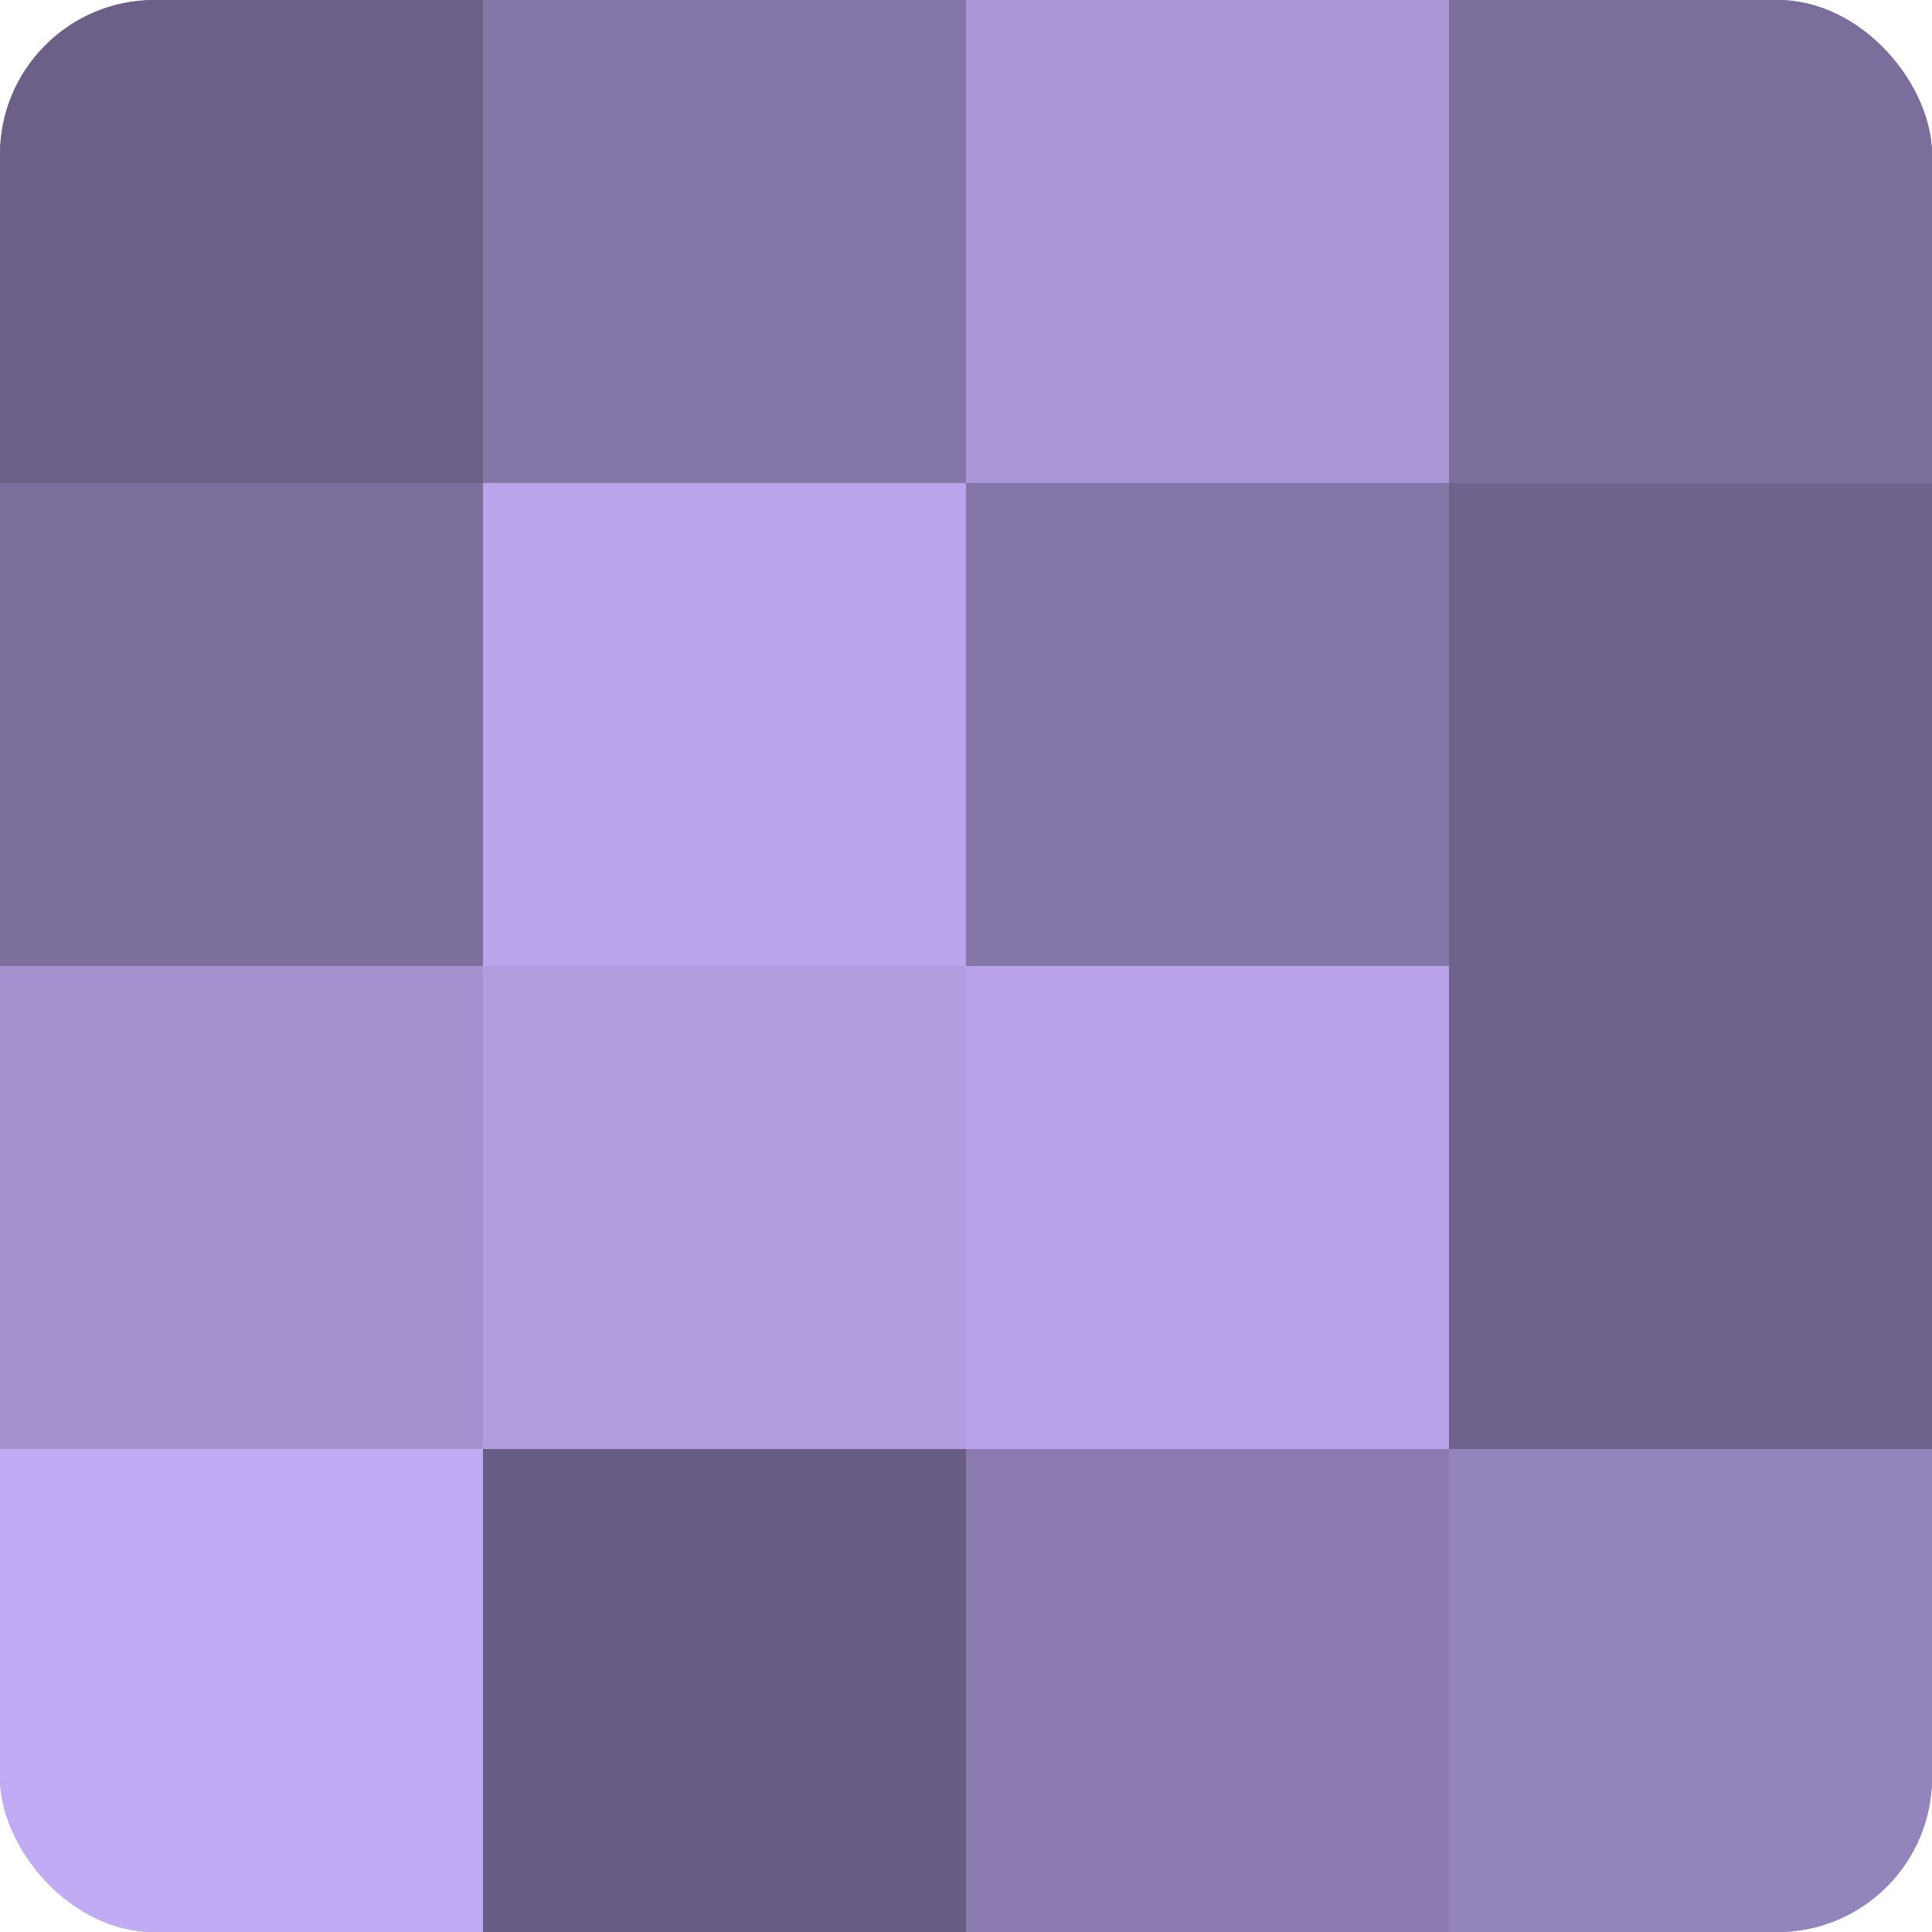
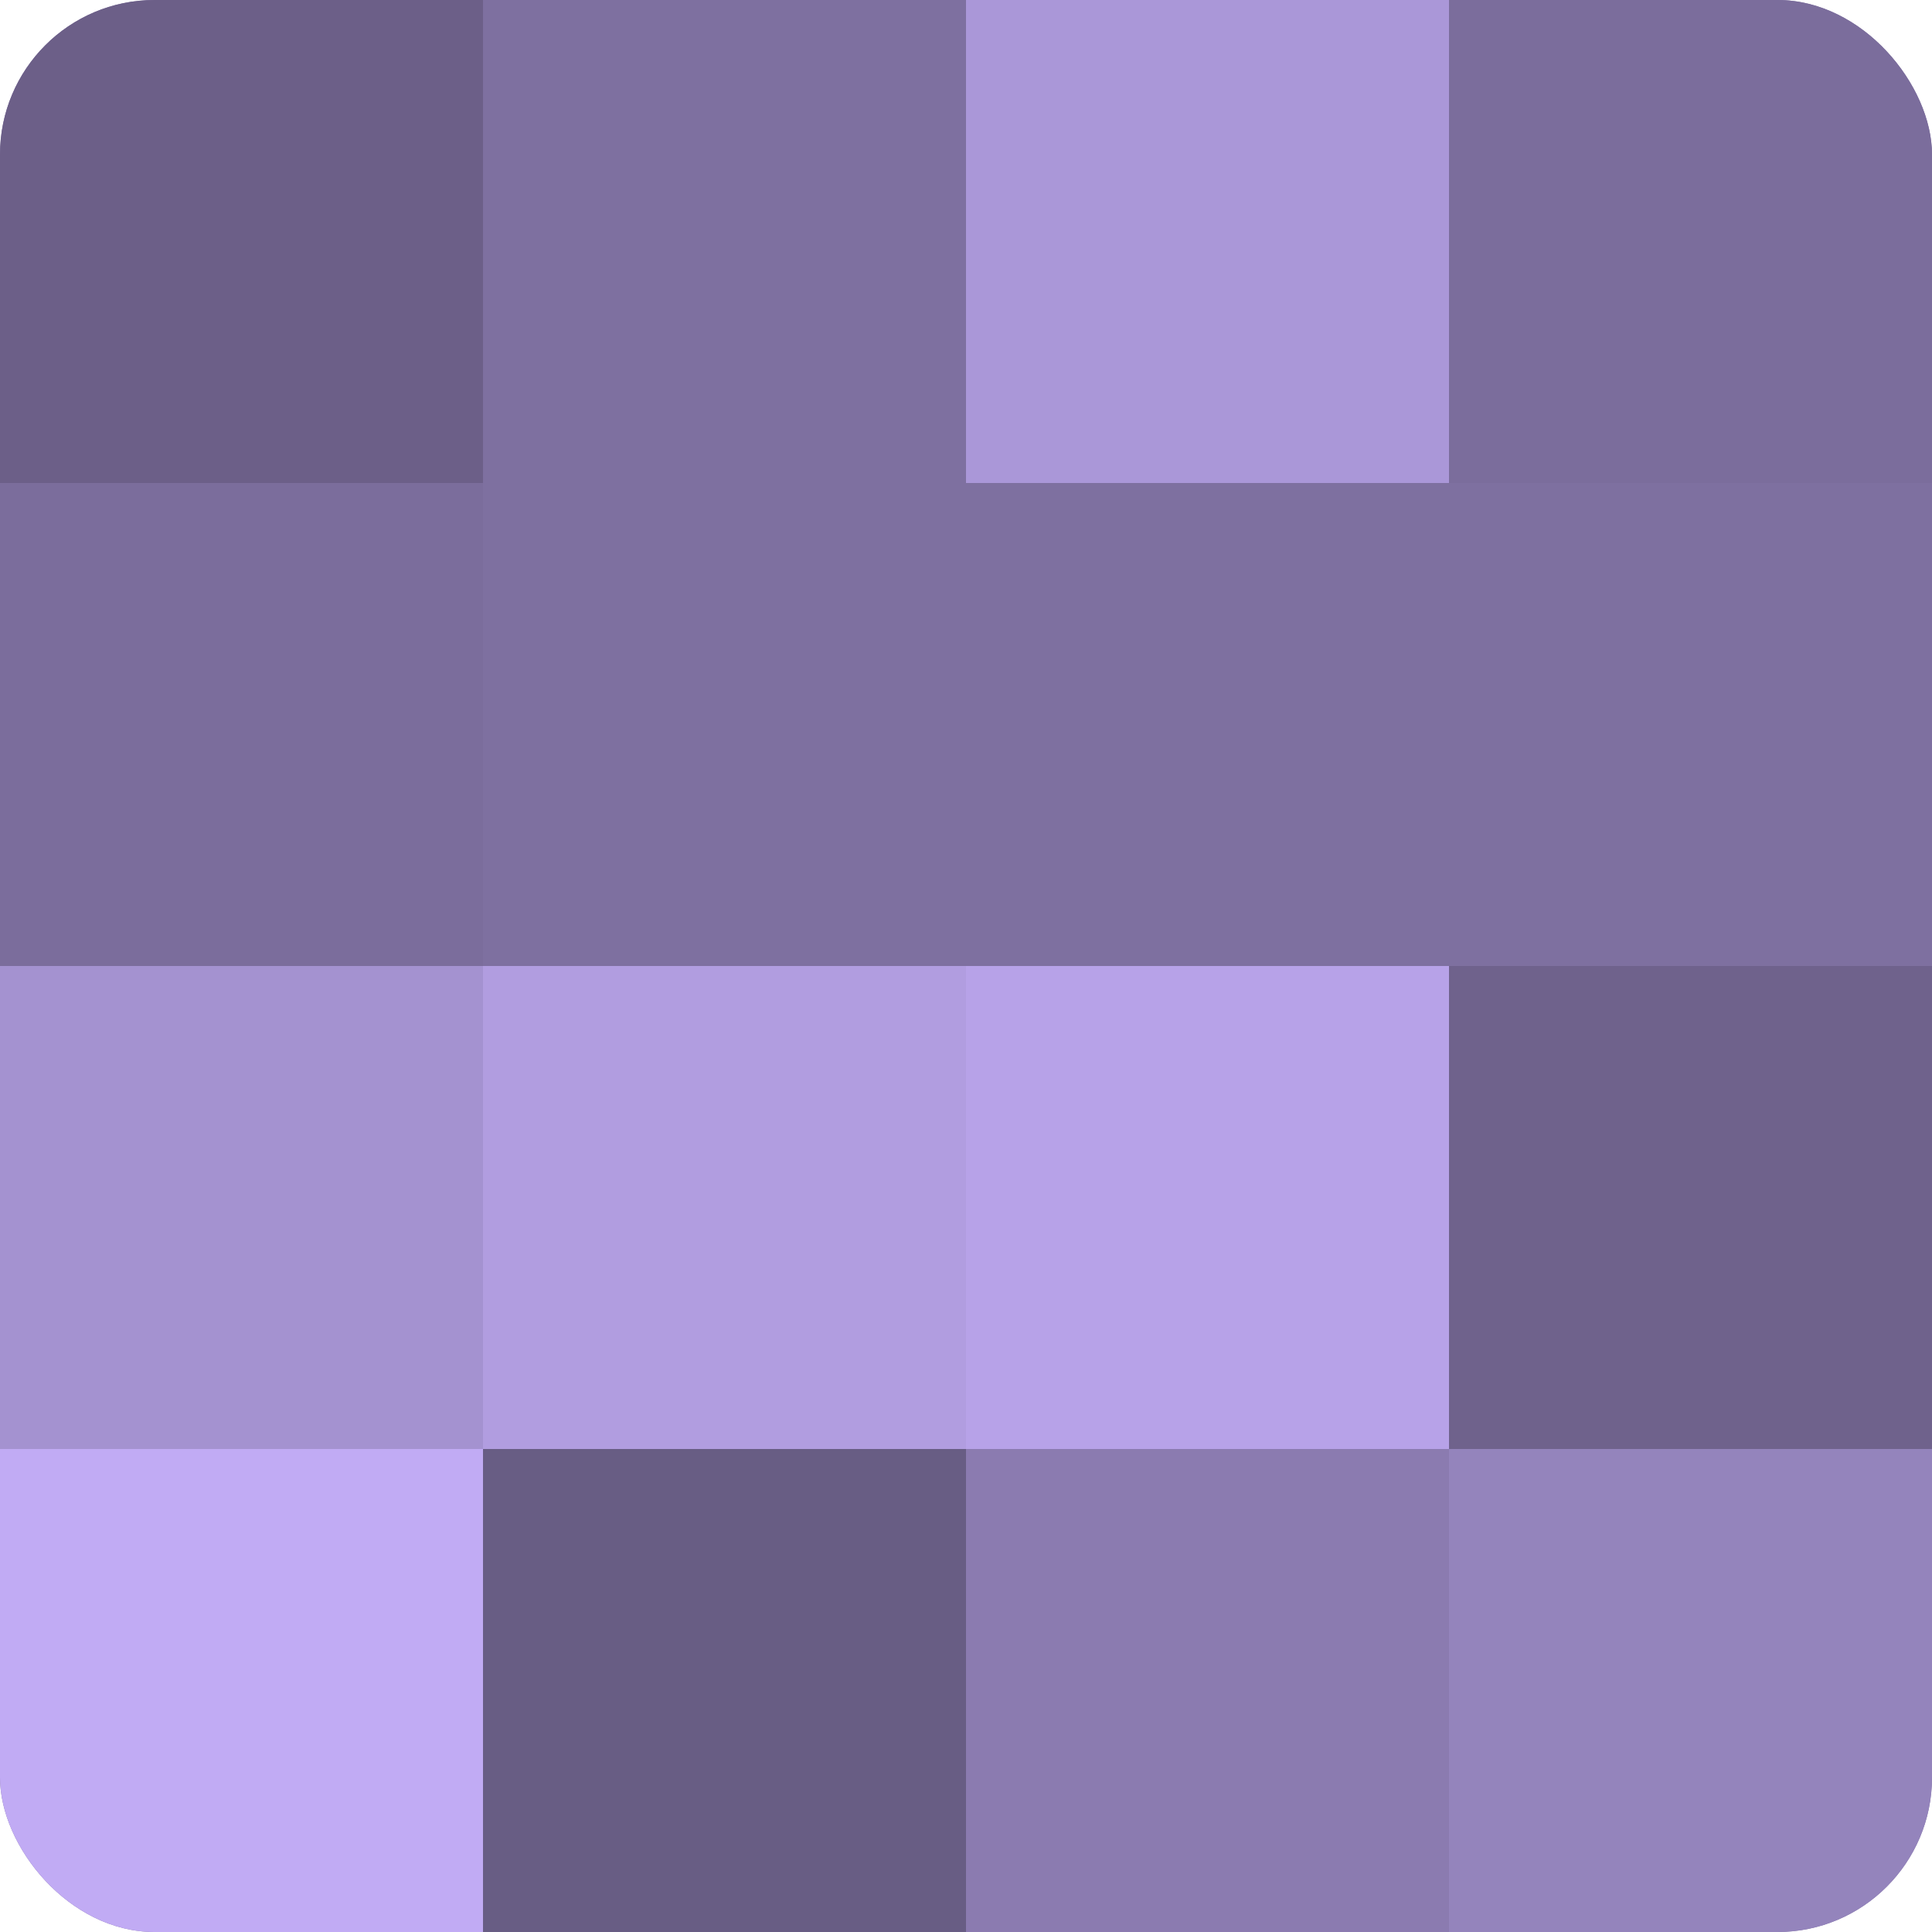
<svg xmlns="http://www.w3.org/2000/svg" width="60" height="60" viewBox="0 0 100 100" preserveAspectRatio="xMidYMid meet">
  <defs>
    <clipPath id="c" width="100" height="100">
      <rect width="100" height="100" rx="8" ry="8" />
    </clipPath>
  </defs>
  <g clip-path="url(#c)">
    <rect width="100" height="100" fill="#7e70a0" />
    <rect width="25" height="25" fill="#6c5f88" />
    <rect y="25" width="25" height="25" fill="#7b6d9c" />
    <rect y="50" width="25" height="25" fill="#a492d0" />
    <rect y="75" width="25" height="25" fill="#c1abf4" />
-     <rect x="25" width="25" height="25" fill="#8576a8" />
-     <rect x="25" y="25" width="25" height="25" fill="#baa5ec" />
    <rect x="25" y="50" width="25" height="25" fill="#b19de0" />
    <rect x="25" y="75" width="25" height="25" fill="#685d84" />
    <rect x="50" width="25" height="25" fill="#aa97d8" />
-     <rect x="50" y="25" width="25" height="25" fill="#8576a8" />
    <rect x="50" y="50" width="25" height="25" fill="#b7a2e8" />
    <rect x="50" y="75" width="25" height="25" fill="#8b7bb0" />
    <rect x="75" width="25" height="25" fill="#7b6d9c" />
-     <rect x="75" y="25" width="25" height="25" fill="#6f628c" />
    <rect x="75" y="50" width="25" height="25" fill="#6f628c" />
    <rect x="75" y="75" width="25" height="25" fill="#9484bc" />
  </g>
</svg>